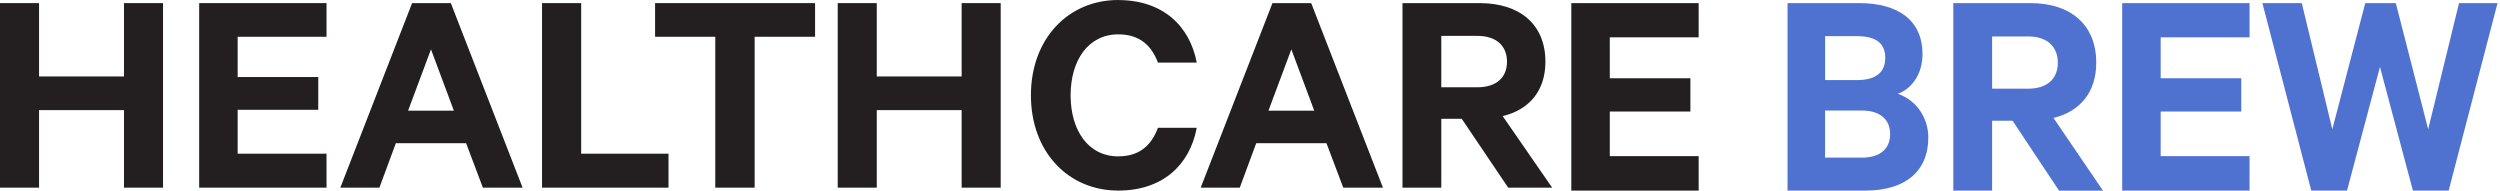
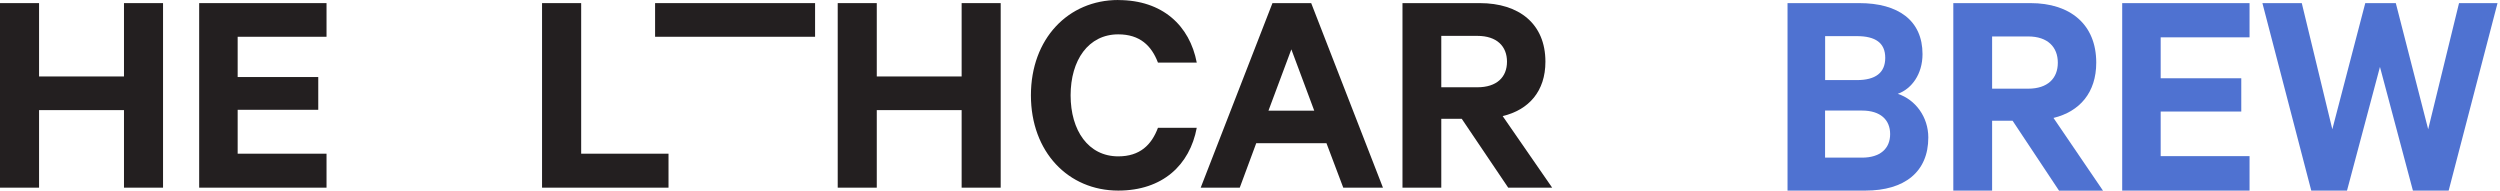
<svg xmlns="http://www.w3.org/2000/svg" fill="none" viewBox="0 0 393 30" height="30" width="393">
  <path fill="#231F20" d="M25.63 0.49V29.5H19.49V17.31H6.14V29.5H0V0.49H6.14V12.02H19.49V0.49H25.63Z" />
  <path fill="#231F20" d="M51.33 0.49V5.78H37.36V12.11H50.03V17.26H37.36V24.16H51.33V29.5H31.31V0.49H51.33Z" />
-   <path fill="#231F20" d="M70.87 0.49L82.15 29.5H75.91L73.27 22.51H62.23L59.64 29.5H53.5L64.78 0.49H70.88H70.87ZM64.15 17.4H71.35L67.75 7.76L64.15 17.4Z" />
  <path fill="#231F20" d="M85.22 0.49H91.36V24.16H105.09V29.5H85.21V0.49H85.22Z" />
-   <path fill="#231F20" d="M102.98 0.49H128.13V5.78H118.63V29.5H112.44V5.78H102.98V0.49Z" />
+   <path fill="#231F20" d="M102.98 0.49H128.13V5.78H118.63H112.44V5.78H102.98V0.49Z" />
  <path fill="#231F20" d="M157.309 0.49V29.5H151.169V17.31H137.829V29.5H131.689V0.49H137.829V12.02H151.169V0.49H157.309Z" />
  <path fill="#231F20" d="M175.79 0.01C182.75 0.01 187.02 4.03 188.13 9.84H182.03C181.02 7.19 179.2 5.4 175.79 5.4C171.09 5.4 168.3 9.46 168.3 14.99C168.3 20.52 171.09 24.58 175.79 24.58C179.2 24.58 181.02 22.78 182.03 20.09H188.13C187.03 25.95 182.75 29.96 175.79 29.96C167.92 29.96 162.06 23.87 162.06 14.98C162.06 6.09 167.92 0 175.79 0V0.01Z" />
  <path fill="#231F20" d="M206.12 0.49L217.4 29.5H211.16L208.52 22.51H197.48L194.89 29.5H188.75L200.03 0.49H206.13H206.12ZM199.4 17.4H206.6L203 7.76L199.4 17.4Z" />
  <path fill="#231F20" d="M226.57 18.68V29.5H220.47V0.49H232.62C238.81 0.49 242.94 3.75 242.94 9.7C242.94 14.33 240.35 17.26 236.22 18.25L244 29.5H237.09L229.79 18.68H226.57ZM226.57 13.72H232.24C235.31 13.72 236.9 12.11 236.9 9.7C236.9 7.29 235.32 5.64 232.24 5.64H226.57V13.72Z" />
-   <path fill="#231F20" d="M267.03 0.49V5.87H253.06V12.3H265.73V17.53H253.06V24.54H267.03V29.96H247.01V0.49H267.03Z" />
  <path fill="#4F72D1" d="M303.13 21.61C303.13 27.03 299.39 29.96 293.24 29.96H281V0.49H292.28C298.42 0.49 302.22 3.23 302.22 8.51C302.22 11.68 300.49 13.98 298.33 14.75C301.12 15.66 303.13 18.4 303.13 21.61ZM291.9 12.59C294.83 12.59 296.36 11.44 296.36 9.09C296.36 6.74 294.82 5.68 291.9 5.68H286.91V12.59H291.9ZM286.9 24.78H292.71C295.59 24.78 297.13 23.34 297.13 21.08C297.13 18.82 295.59 17.38 292.71 17.38H286.9V24.77V24.78Z" />
  <path fill="#4F72D1" d="M313.16 18.97V29.96H307.06V0.49H319.21C325.4 0.49 329.53 3.8 329.53 9.85C329.53 14.55 326.94 17.53 322.81 18.54L330.59 29.97H323.68L316.38 18.98H313.16V18.97ZM313.16 13.94H318.83C321.9 13.94 323.49 12.31 323.49 9.86C323.49 7.41 321.91 5.73 318.83 5.73H313.16V13.94Z" />
  <path fill="#4F72D1" d="M353.629 0.49V5.87H339.659V12.3H352.329V17.53H339.659V24.54H353.629V29.96H333.609V0.49H353.629Z" />
  <path fill="#4F72D1" d="M376.62 0.49L381.71 20.32L386.56 0.49H392.61L384.93 29.96H379.31L374.13 10.52L368.95 29.96H363.33L355.65 0.49H361.84L366.64 20.32L371.82 0.49H376.62Z" />
</svg>